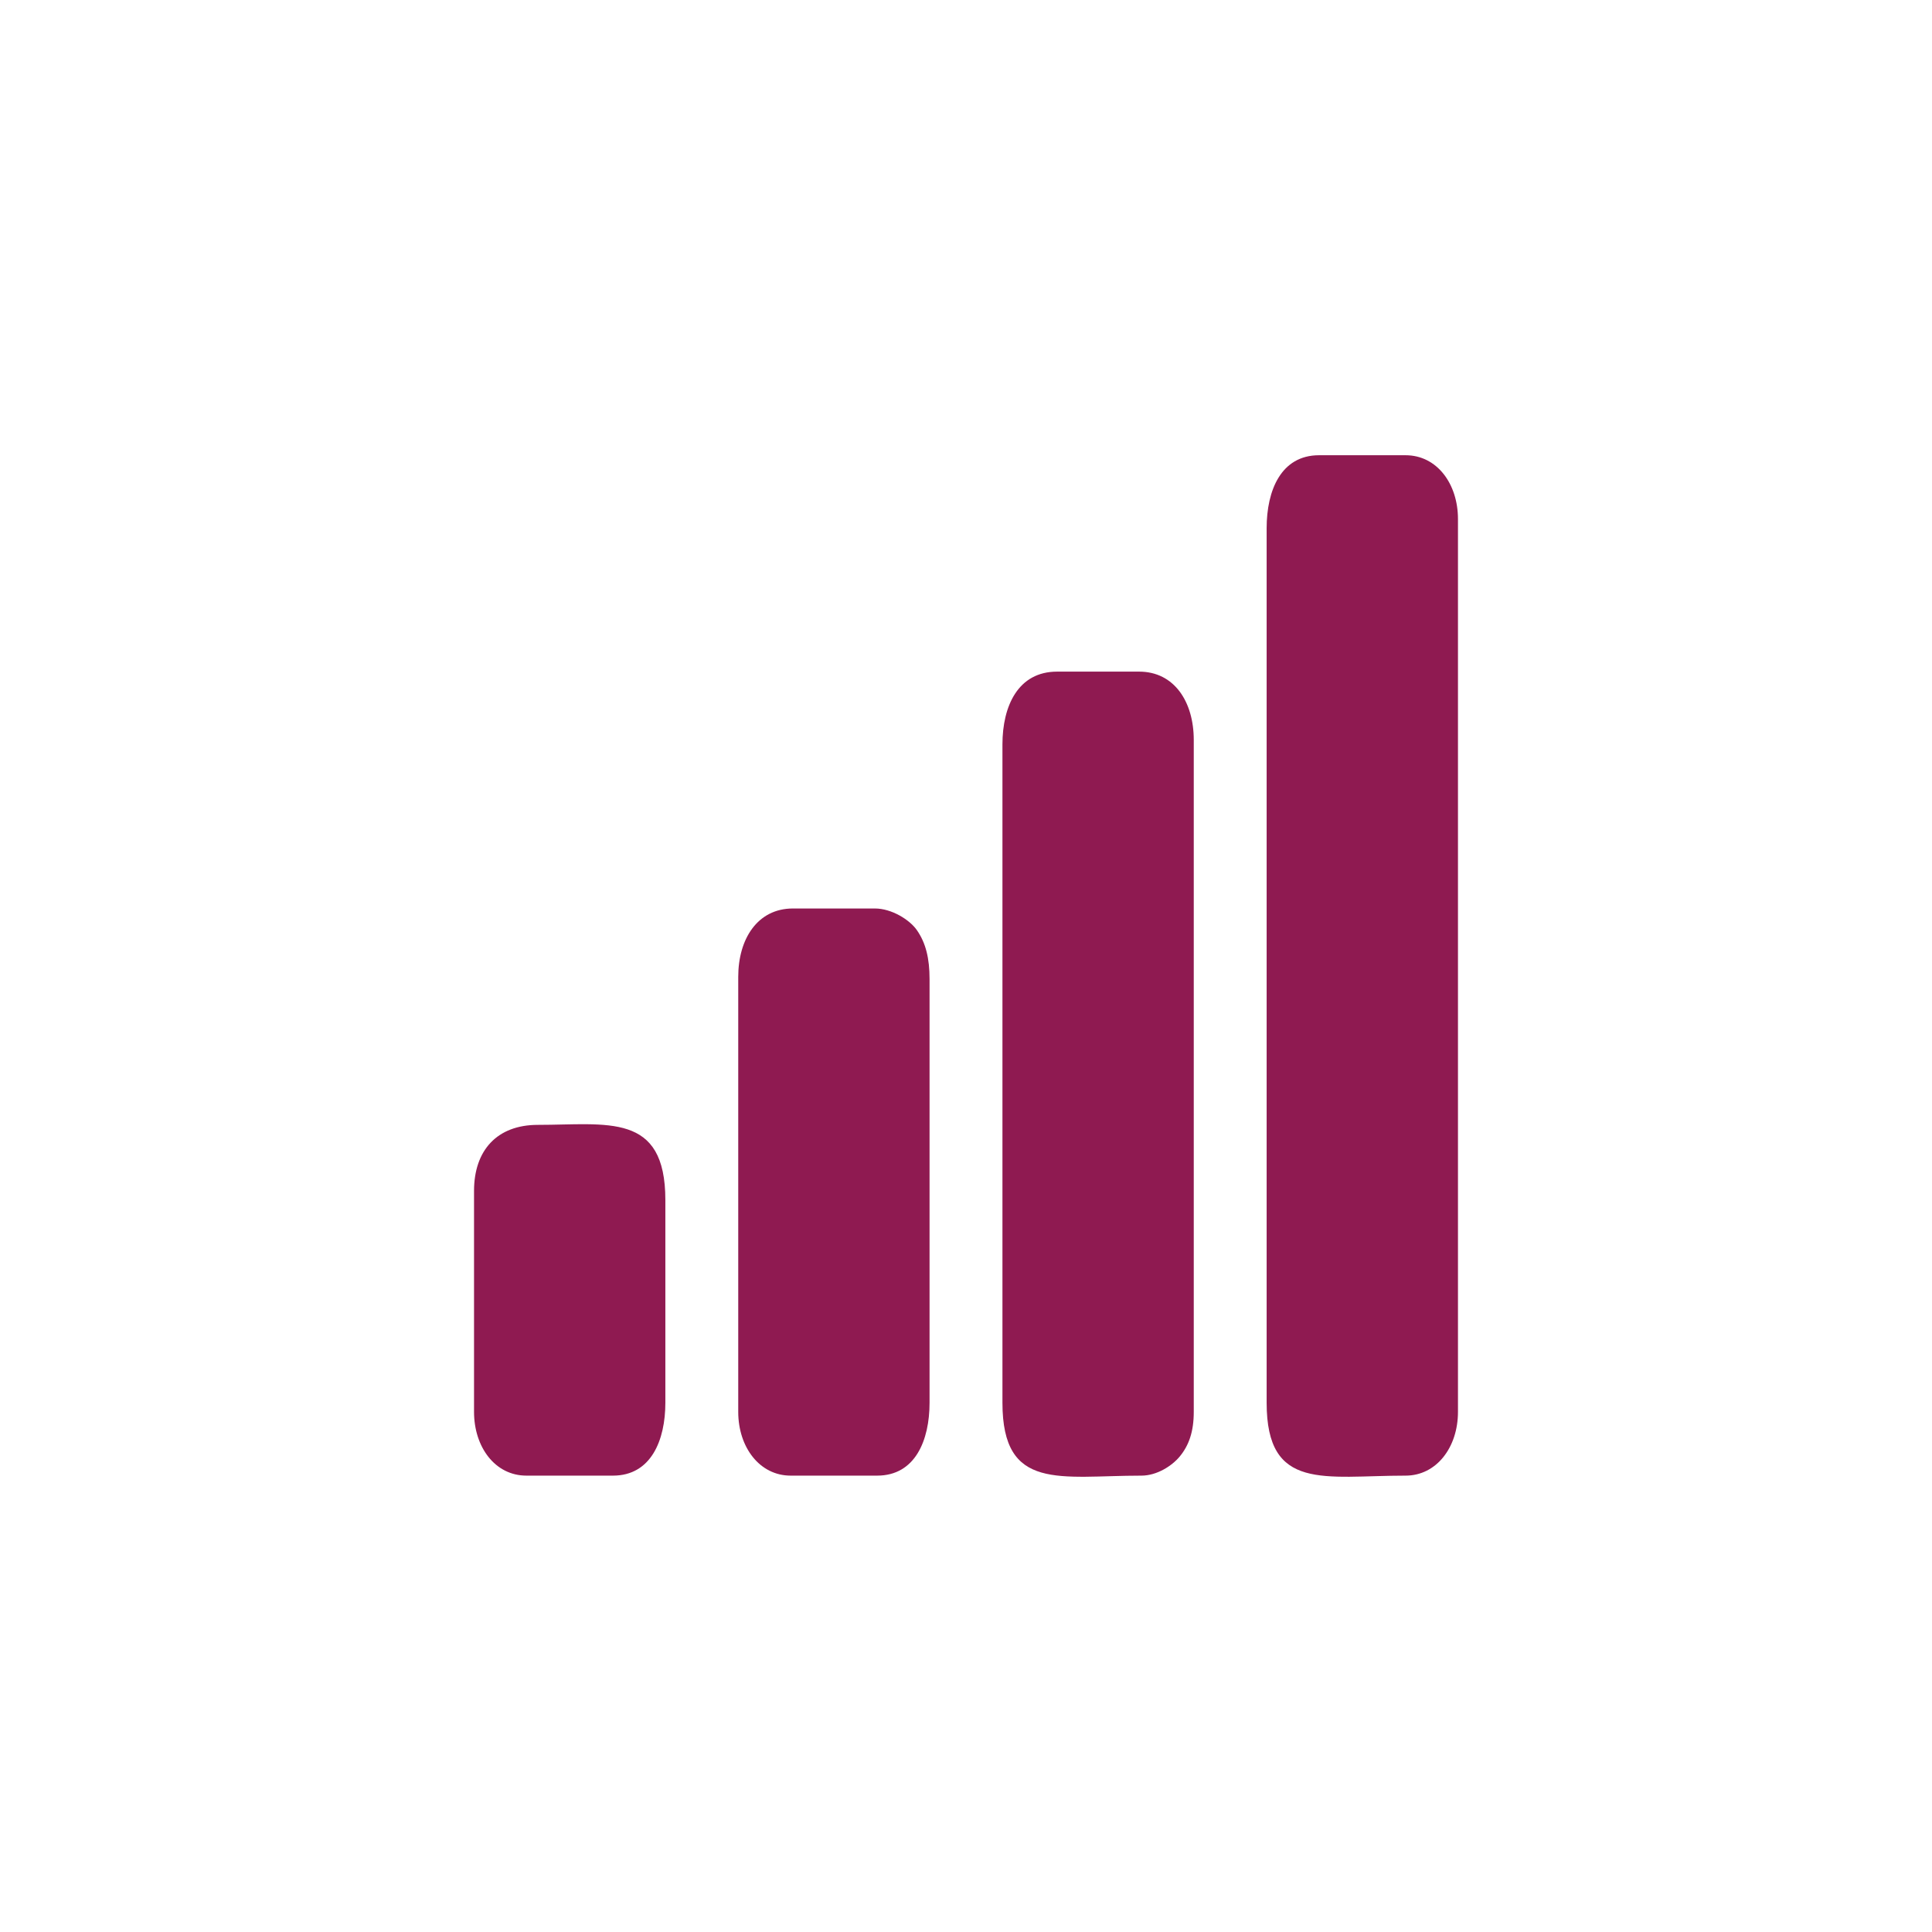
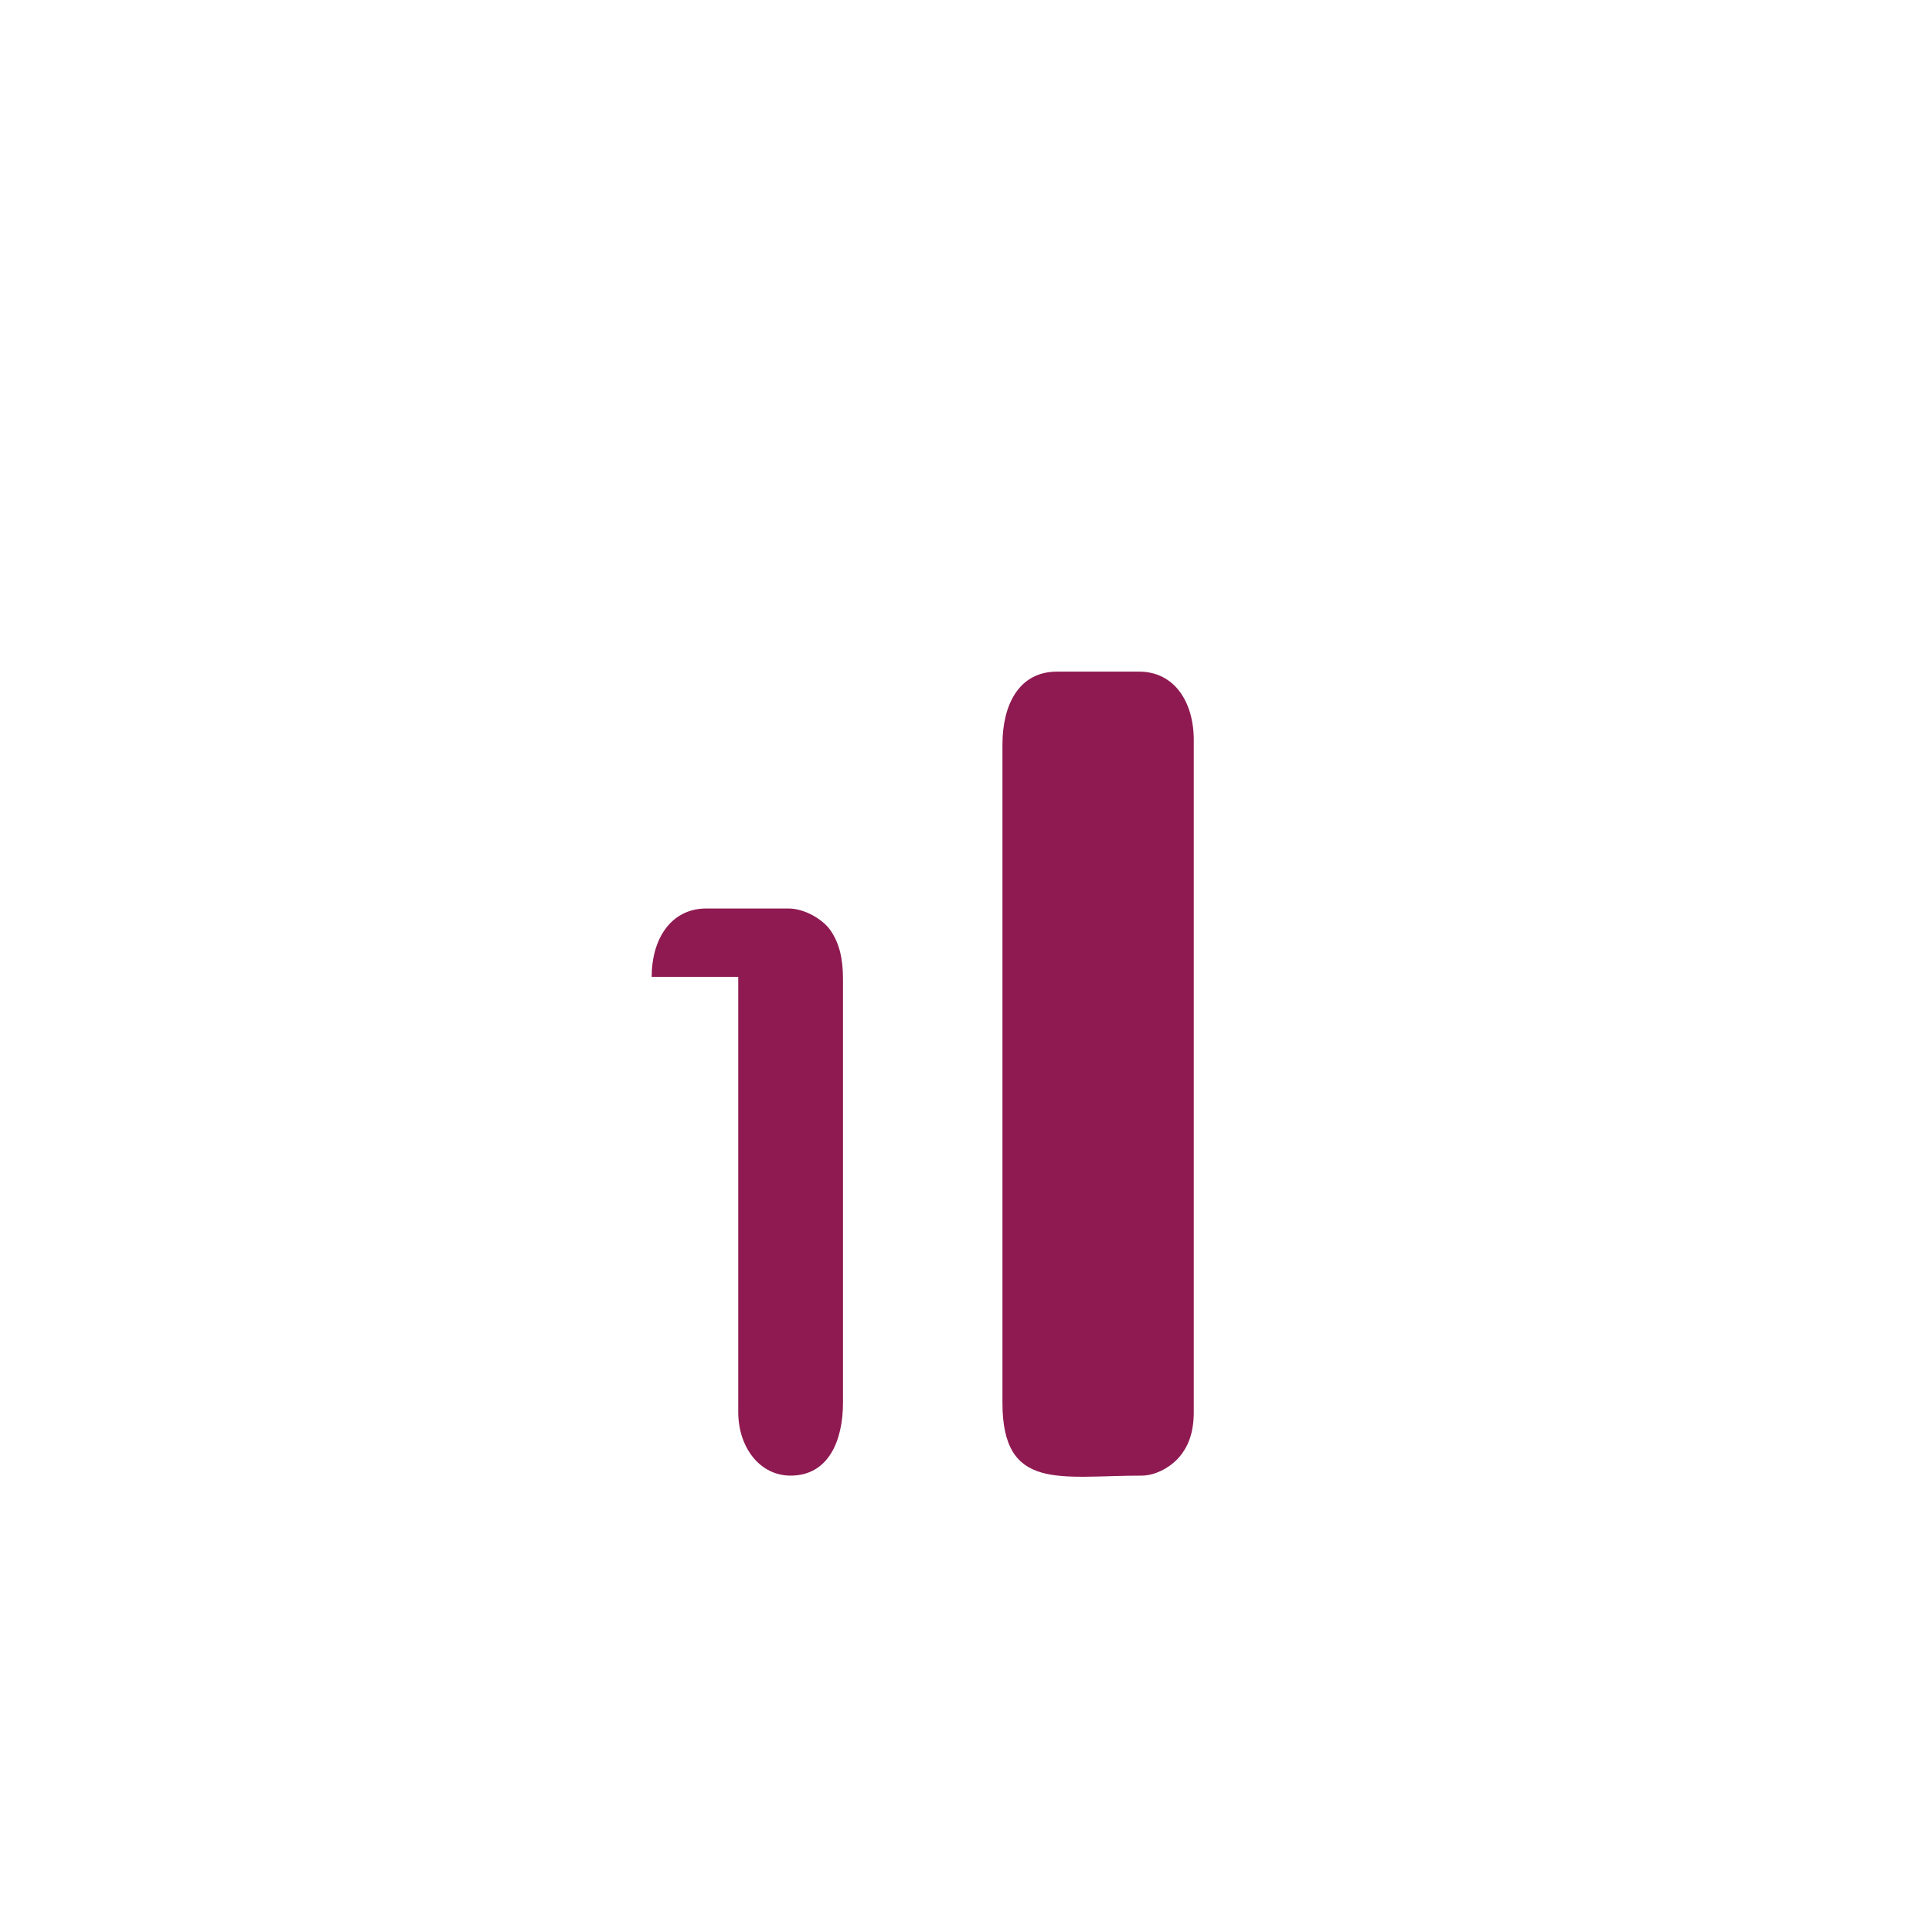
<svg xmlns="http://www.w3.org/2000/svg" xml:space="preserve" width="35.565mm" height="35.565mm" version="1.1" style="shape-rendering:geometricPrecision; text-rendering:geometricPrecision; image-rendering:optimizeQuality; fill-rule:evenodd; clip-rule:evenodd" viewBox="0 0 1071124 1071124">
  <defs>
    <style type="text/css">
   
    .fil0 {fill:none}
    .fil1 {fill:#8F1A51}
   
  </style>
  </defs>
  <g id="Layer_x0020_1">
    <rect class="fil0" width="1071124" height="1071124" />
    <g id="_1349147801136">
-       <path class="fil1" d="M702242 292802l0 484893c0,49311 32012,40411 77031,40411 17031,0 29042,-15556 29042,-35361l0 -494997c0,-19429 -11580,-35358 -29042,-35358l-47986 0c-21118,0 -29045,19603 -29045,40411z" />
      <path class="fil1" d="M555767 412762l0 364933c0,49311 32006,40411 77025,40411 8659,0 16923,-5427 21130,-10445 5222,-6225 7915,-13935 7915,-24916l0 -372507c0,-21055 -10734,-37884 -30304,-37884l-45462 0c-21579,0 -30304,18977 -30304,40408z" />
-       <path class="fil1" d="M409286 541564l0 241181c0,19691 11914,35361 29045,35361l47986 0c21118,0 29039,-19603 29039,-40411l0 -234872c0,-11451 -2060,-19983 -6993,-27096 -4048,-5843 -14059,-12047 -23311,-12047l-45462 0c-19570,0 -30304,16829 -30304,37884z" />
-       <path class="fil1" d="M262809 660259l0 122487c0,19432 11580,35361 29042,35361l47986 0c21118,0 29045,-19603 29045,-40411l0 -112385c0,-48841 -32087,-41670 -70715,-41670 -22537,0 -35358,14062 -35358,36619z" />
+       <path class="fil1" d="M409286 541564l0 241181c0,19691 11914,35361 29045,35361c21118,0 29039,-19603 29039,-40411l0 -234872c0,-11451 -2060,-19983 -6993,-27096 -4048,-5843 -14059,-12047 -23311,-12047l-45462 0c-19570,0 -30304,16829 -30304,37884z" />
    </g>
  </g>
</svg>